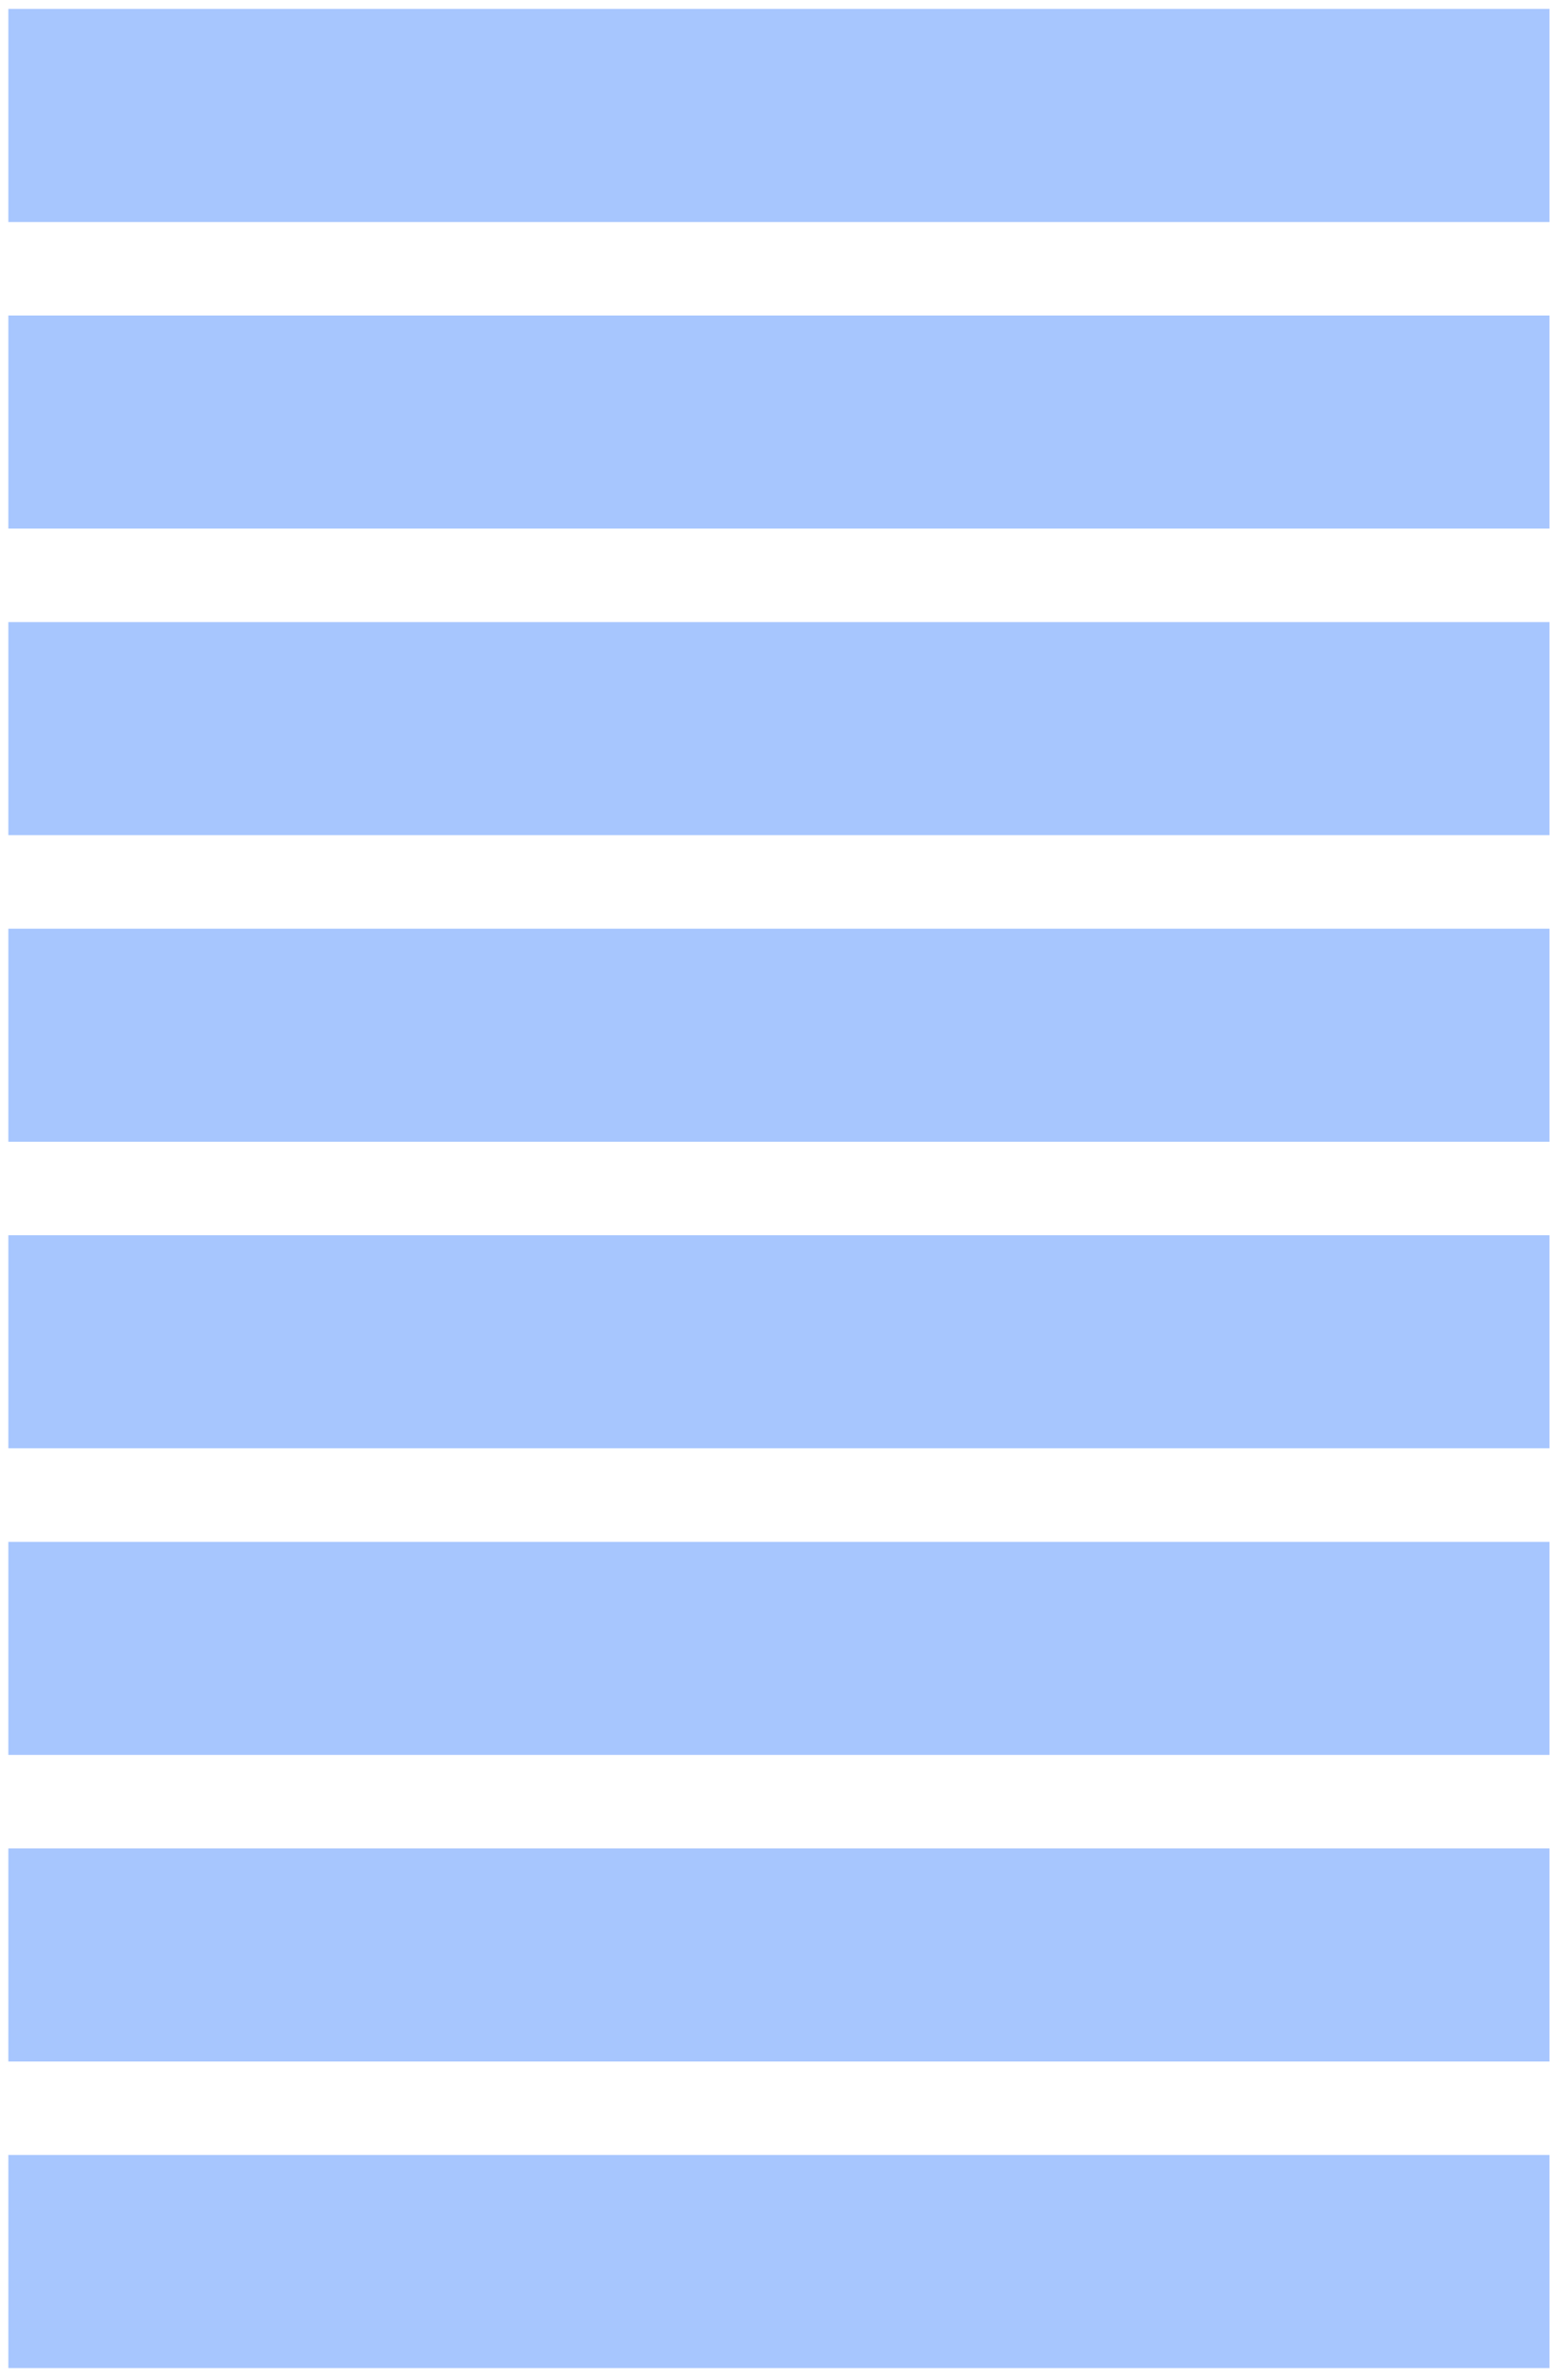
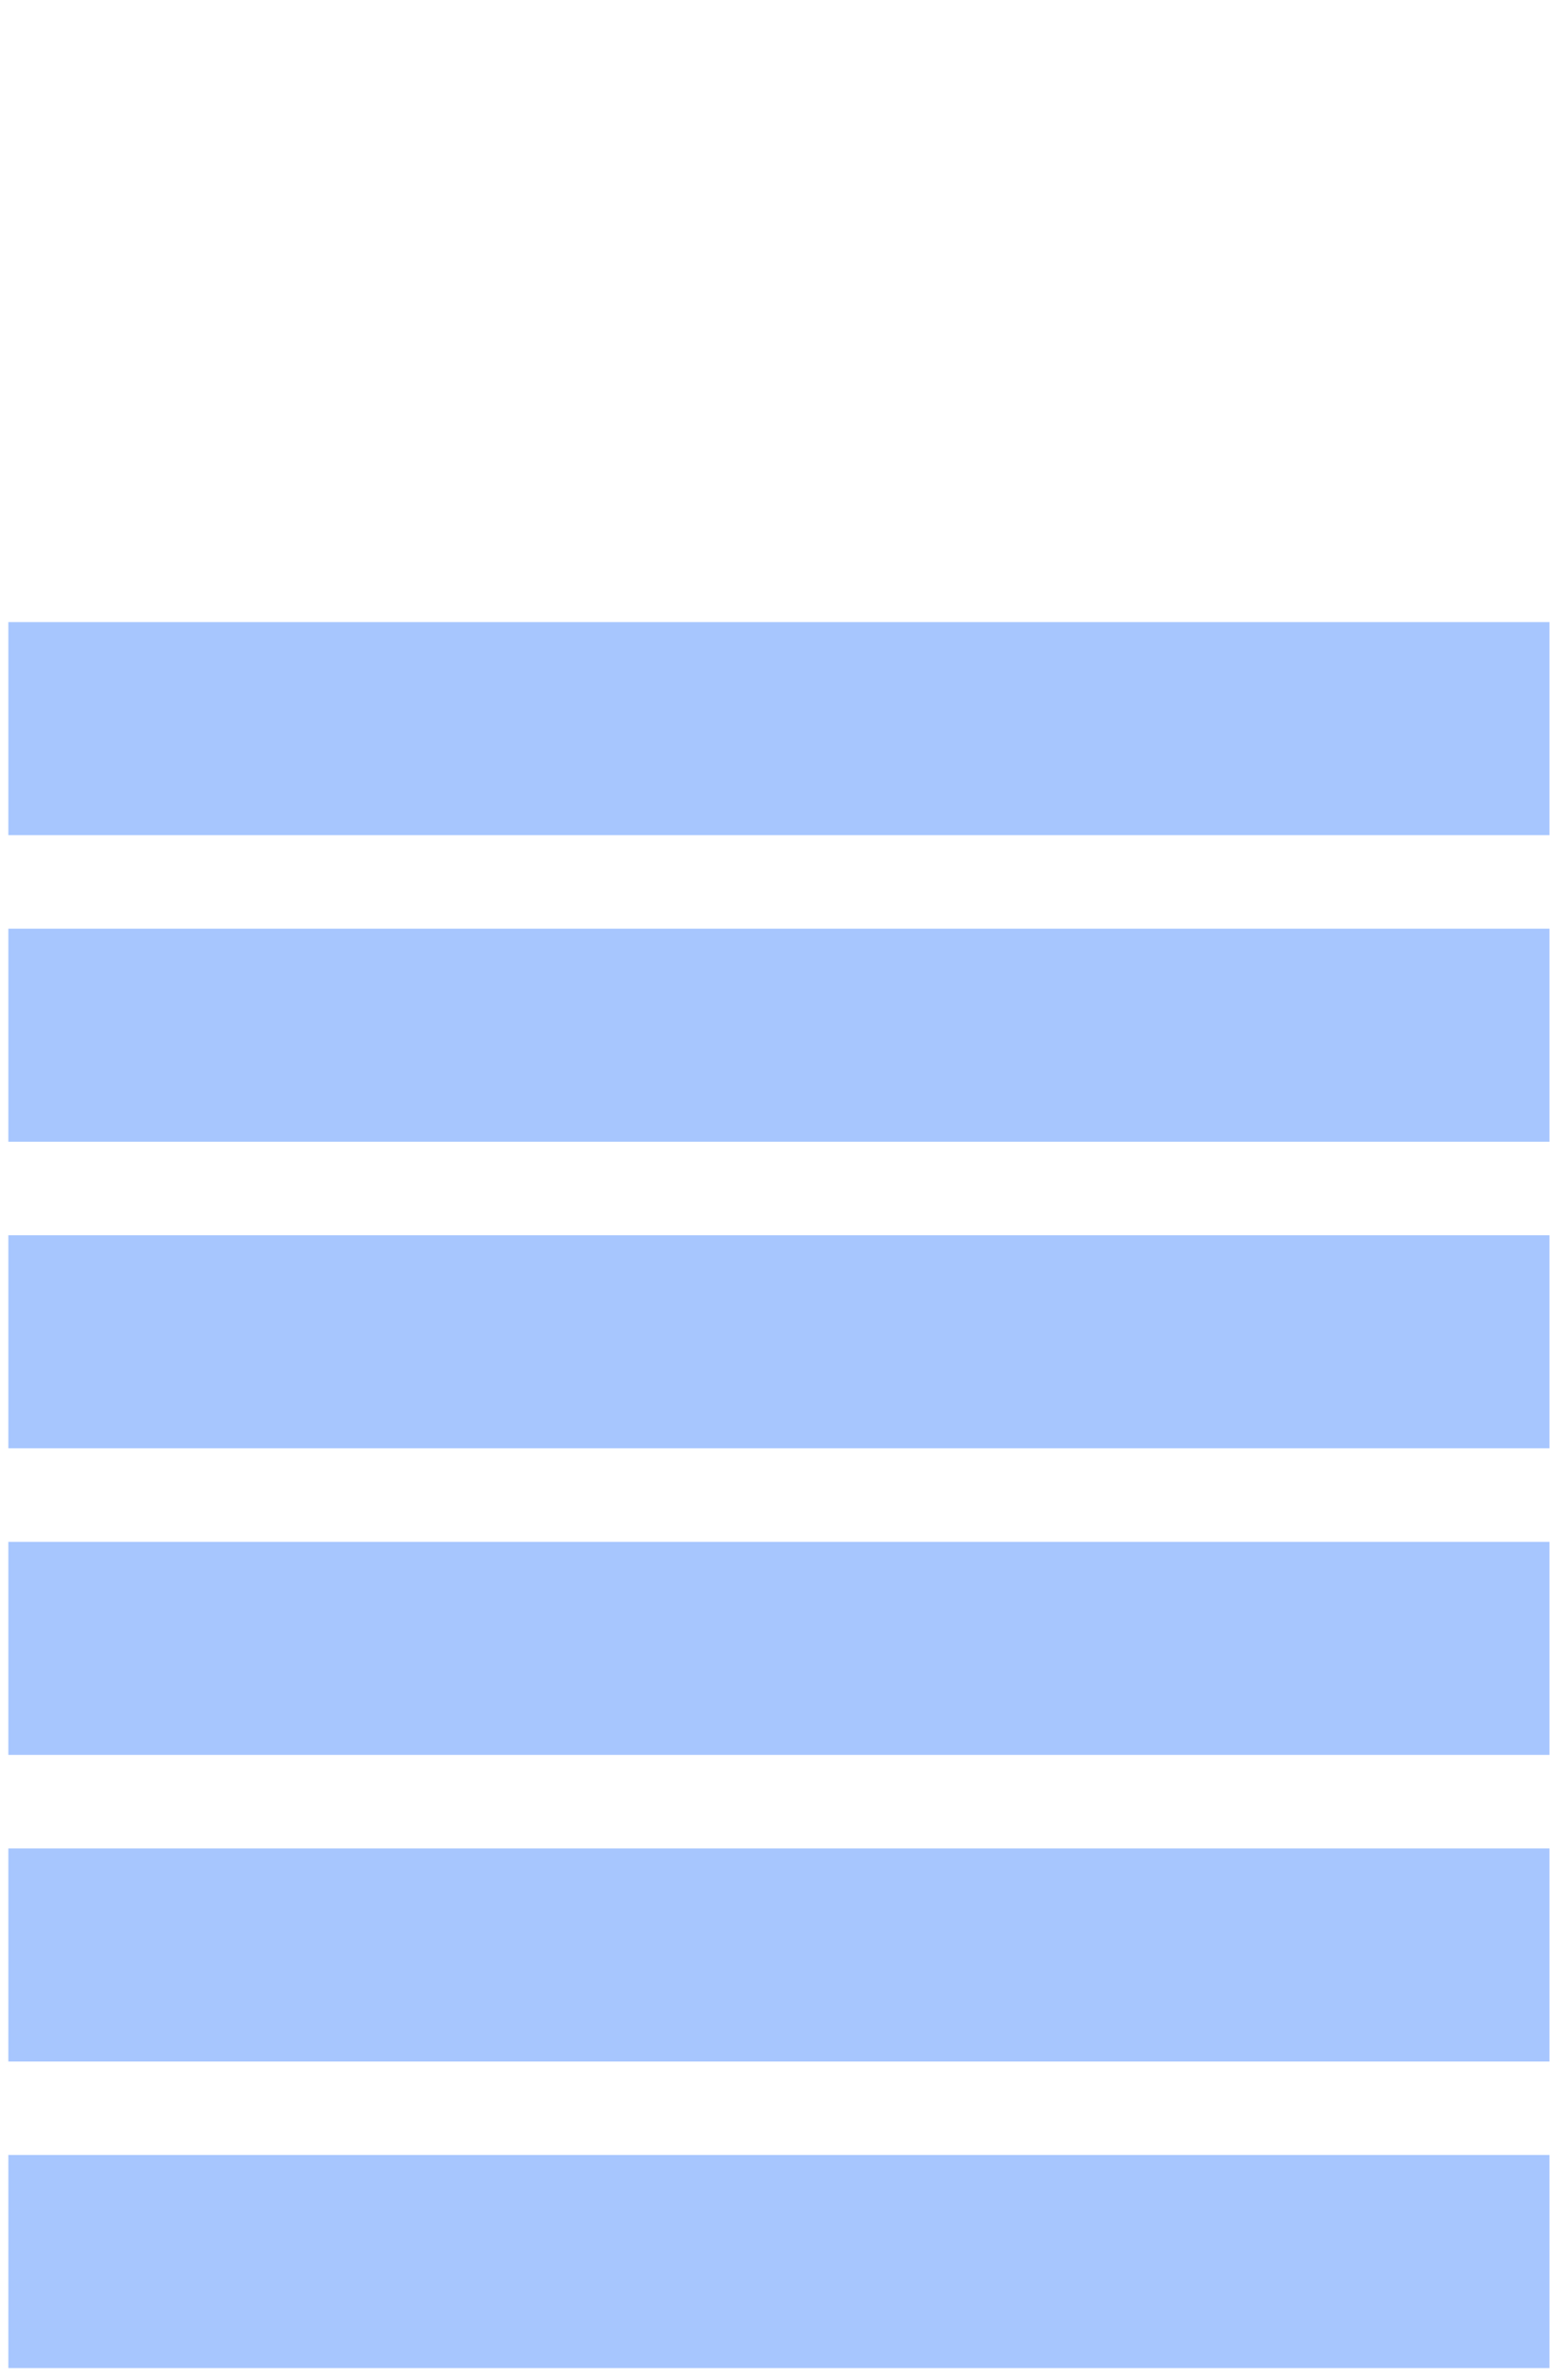
<svg xmlns="http://www.w3.org/2000/svg" width="60" height="91" viewBox="0 0 60 91" fill="none">
  <g opacity="0.6">
    <path d="M59.291 90.59L0.32 90.59L0.32 82.439H59.291V90.59Z" fill="#6CA0FD" />
    <path d="M59.291 78.862H0.32L0.32 70.711L59.291 70.711V78.862Z" fill="#6CA0FD" />
    <path d="M59.291 67.133H0.32L0.32 58.983L59.291 58.983V67.133Z" fill="#6CA0FD" />
    <path d="M59.291 55.405H0.32L0.32 47.255L59.291 47.255V55.405Z" fill="#6CA0FD" />
    <path d="M59.291 43.677H0.32L0.32 35.526L59.291 35.526V43.677Z" fill="#6CA0FD" />
    <path d="M59.291 31.948L0.32 31.948L0.32 23.798L59.291 23.798V31.948Z" fill="#6CA0FD" />
-     <path d="M59.291 20.22L0.32 20.22L0.32 12.07L59.291 12.07L59.291 20.22Z" fill="#6CA0FD" />
-     <path d="M59.291 8.492L0.32 8.492L0.32 0.341L59.291 0.341V8.492Z" fill="#6CA0FD" />
  </g>
</svg>